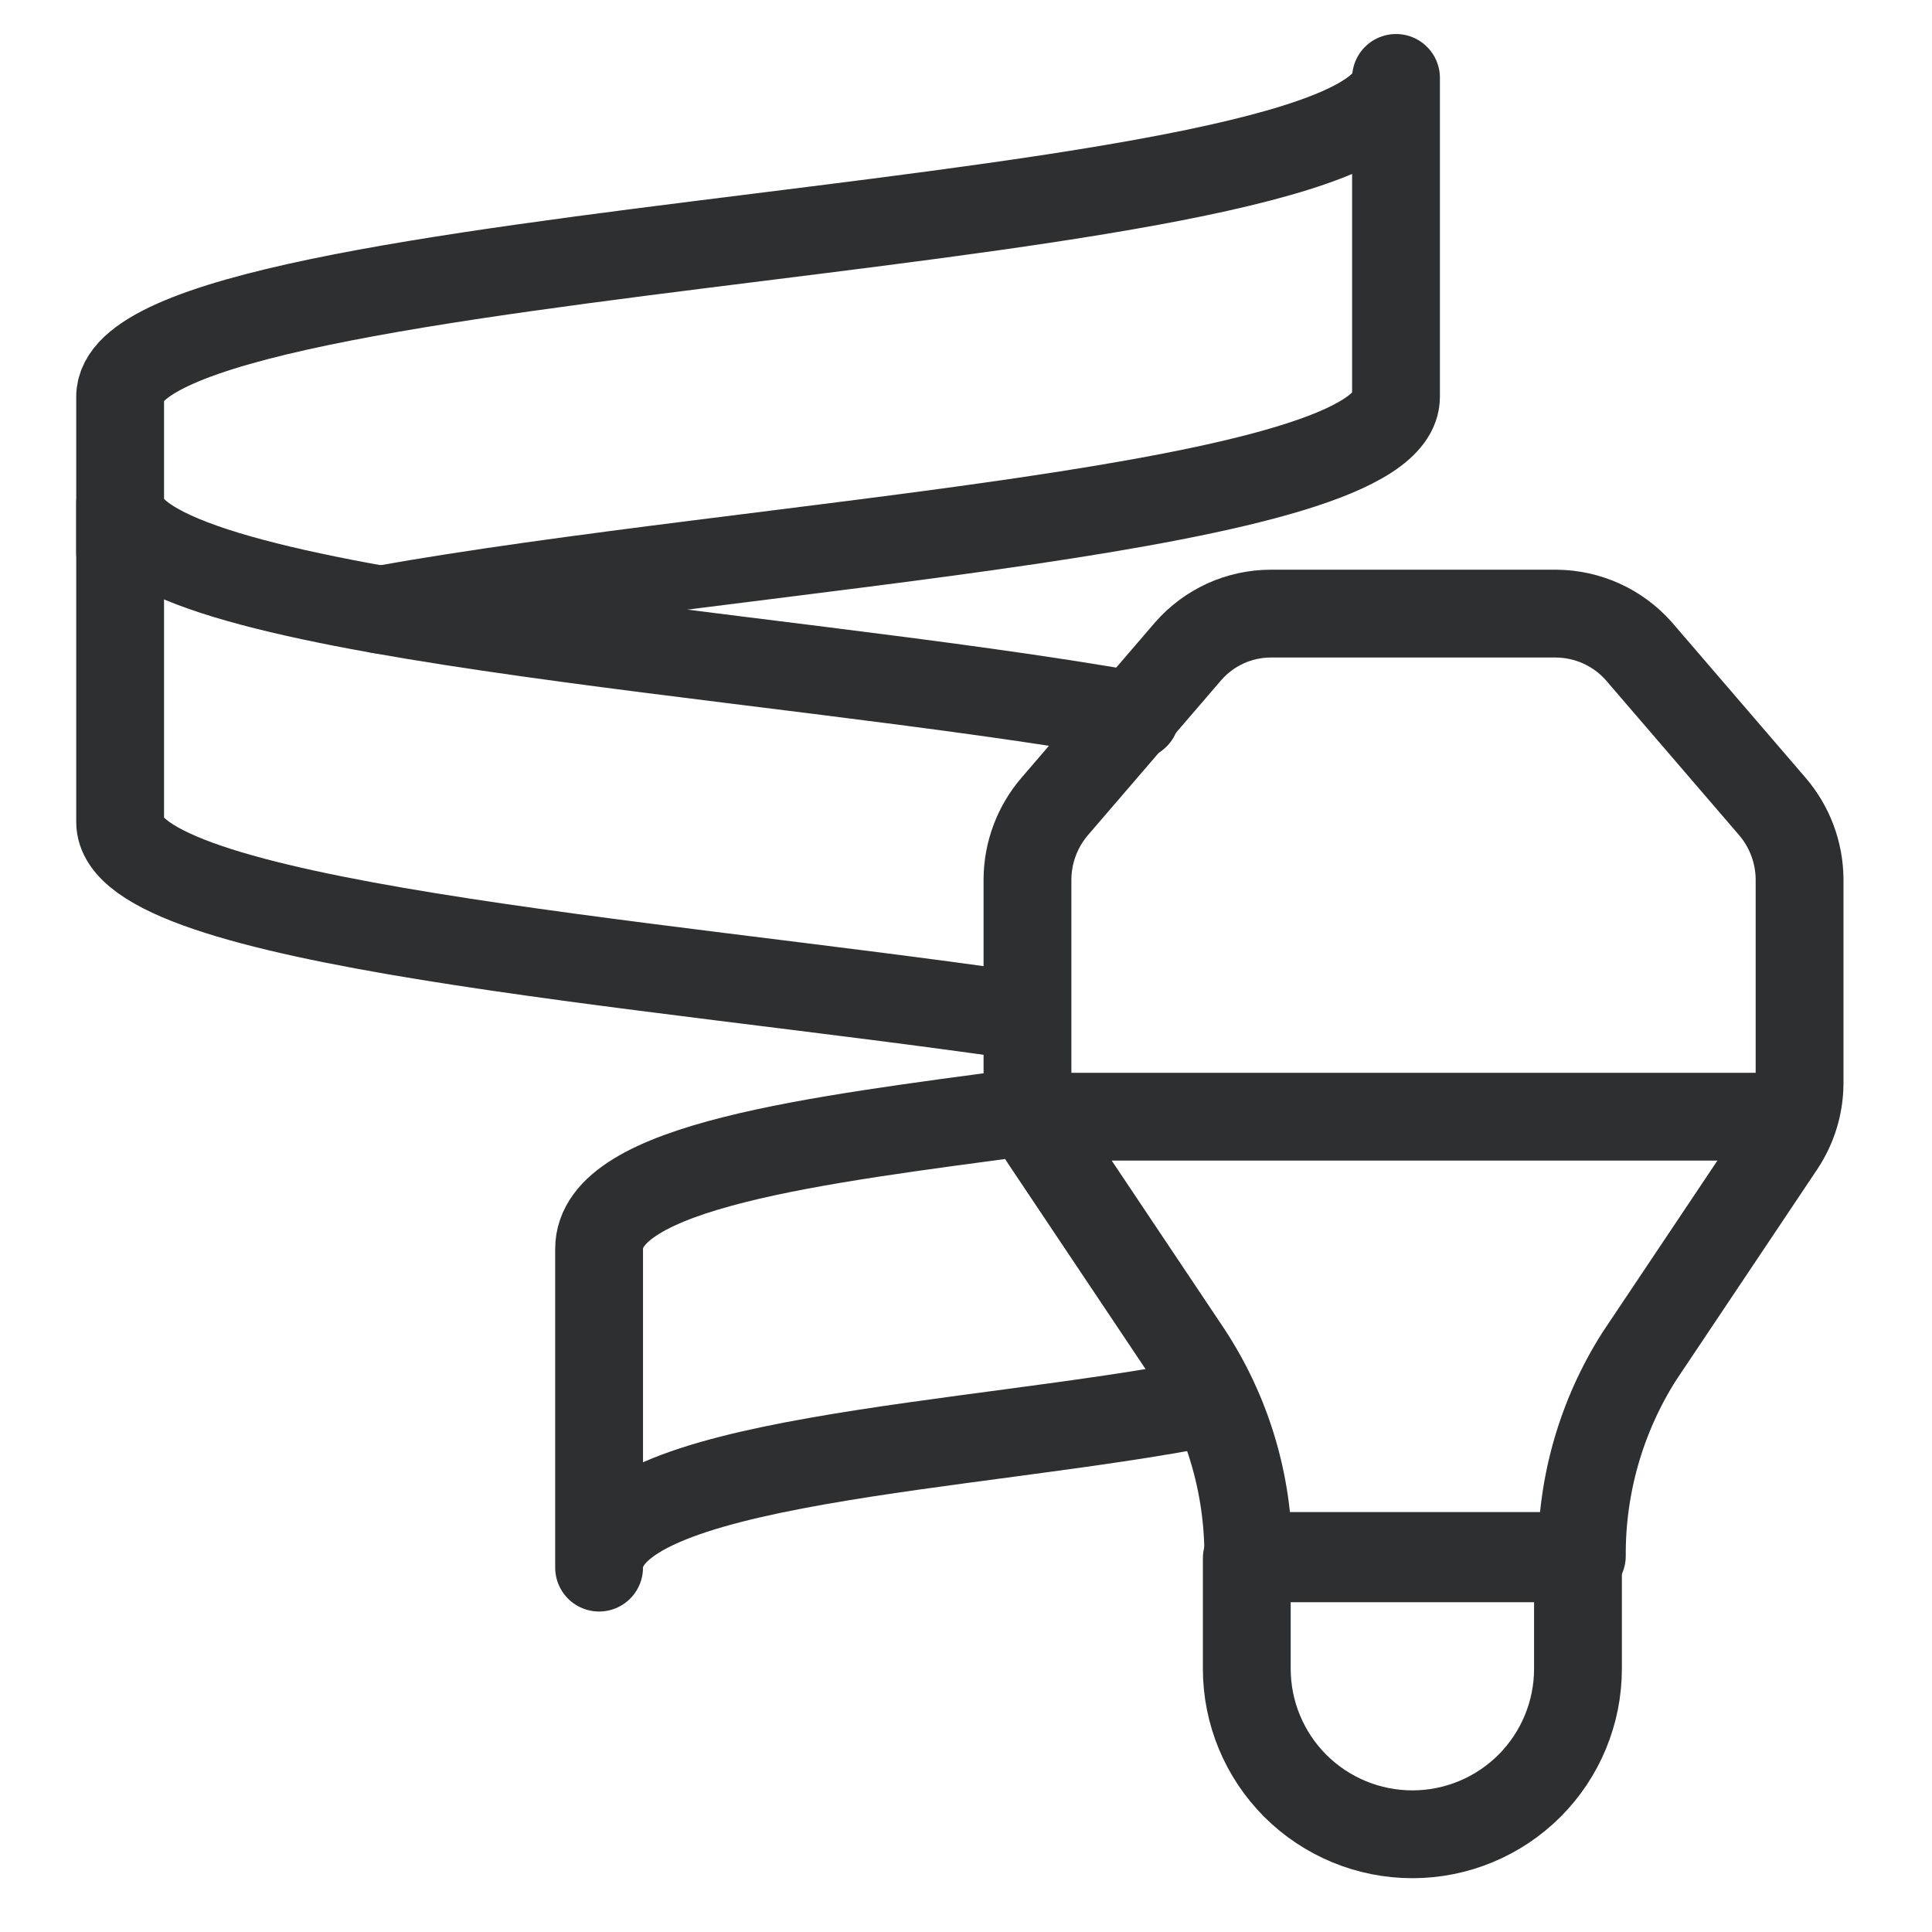
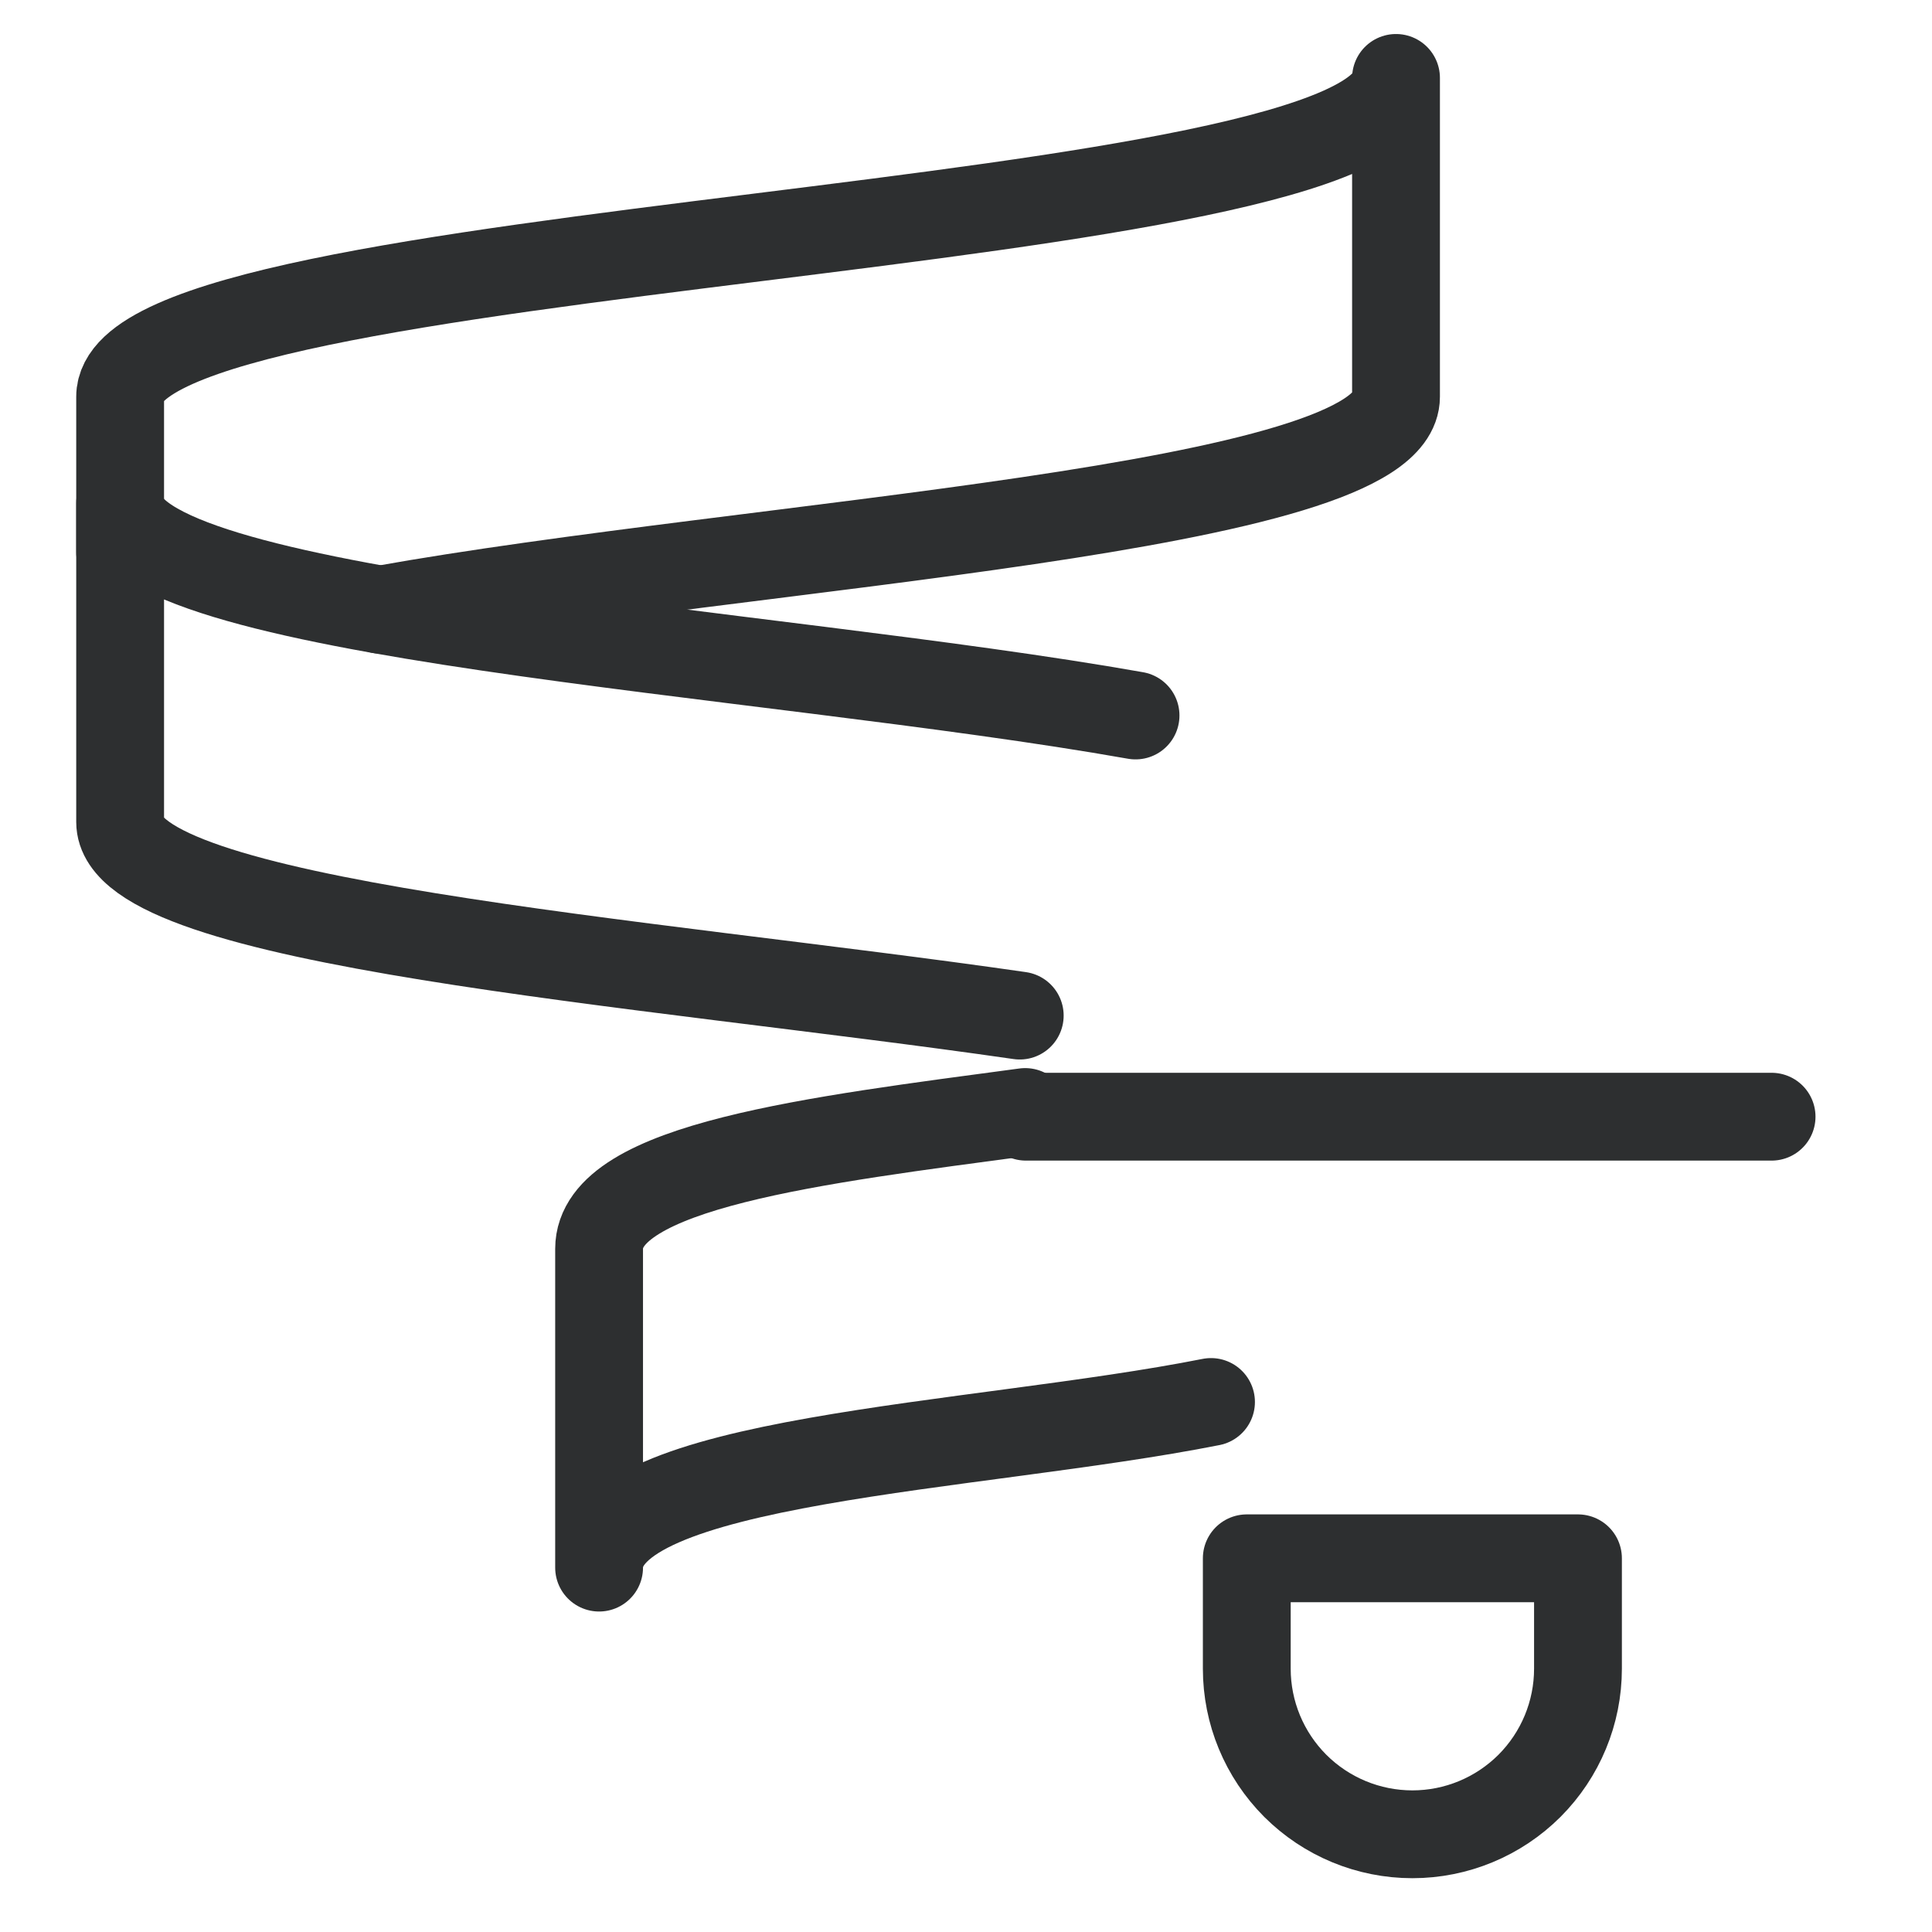
<svg xmlns="http://www.w3.org/2000/svg" width="33" height="33" viewBox="0 0 33 33" fill="none">
  <path d="M17.511 18.994C13.952 19.472 10.233 19.91 10.233 21.331V26.776C10.233 24.904 16.661 24.744 20.685 23.947" stroke="#2D2F30" stroke-width="1.5" stroke-linecap="round" stroke-linejoin="round" />
  <path d="M6.501 10.415C12.863 9.273 23.845 8.715 23.845 6.776V1.331C23.845 4.054 2.052 4.054 2.052 6.776V9.432" stroke="#2D2F30" stroke-width="1.5" stroke-linecap="round" stroke-linejoin="round" />
  <path d="M17.418 17.347C10.99 16.418 2.052 15.78 2.052 14.04V8.595C2.052 10.534 13.022 11.092 19.396 12.221" stroke="#2D2F30" stroke-width="1.5" stroke-linecap="round" stroke-linejoin="round" />
-   <path d="M28.002 23.164L30.419 19.552C30.623 19.245 30.734 18.885 30.738 18.516V15.01C30.733 14.556 30.568 14.119 30.273 13.775L27.989 11.119C27.812 10.92 27.595 10.76 27.352 10.65C27.11 10.541 26.847 10.483 26.581 10.481H21.707C21.441 10.481 21.177 10.538 20.934 10.648C20.692 10.758 20.475 10.919 20.299 11.119L18.015 13.775C17.72 14.119 17.555 14.556 17.55 15.01V18.463C17.548 18.833 17.659 19.194 17.869 19.499L20.286 23.111C20.964 24.14 21.324 25.345 21.322 26.577H27.019C27.012 25.369 27.353 24.184 28.002 23.164V23.164Z" stroke="#2D2F30" stroke-width="1.5" stroke-linecap="round" stroke-linejoin="round" />
  <path d="M17.524 19.074H30.26" stroke="#2D2F30" stroke-width="1.5" stroke-linecap="round" stroke-linejoin="round" />
  <path d="M21.296 26.617H26.953V28.503C26.953 29.253 26.655 29.972 26.125 30.503C25.594 31.033 24.875 31.331 24.125 31.331C23.374 31.331 22.655 31.033 22.124 30.503C21.594 29.972 21.296 29.253 21.296 28.503V26.617V26.617Z" stroke="#2D2F30" stroke-width="1.5" stroke-linecap="round" stroke-linejoin="round" />
</svg>